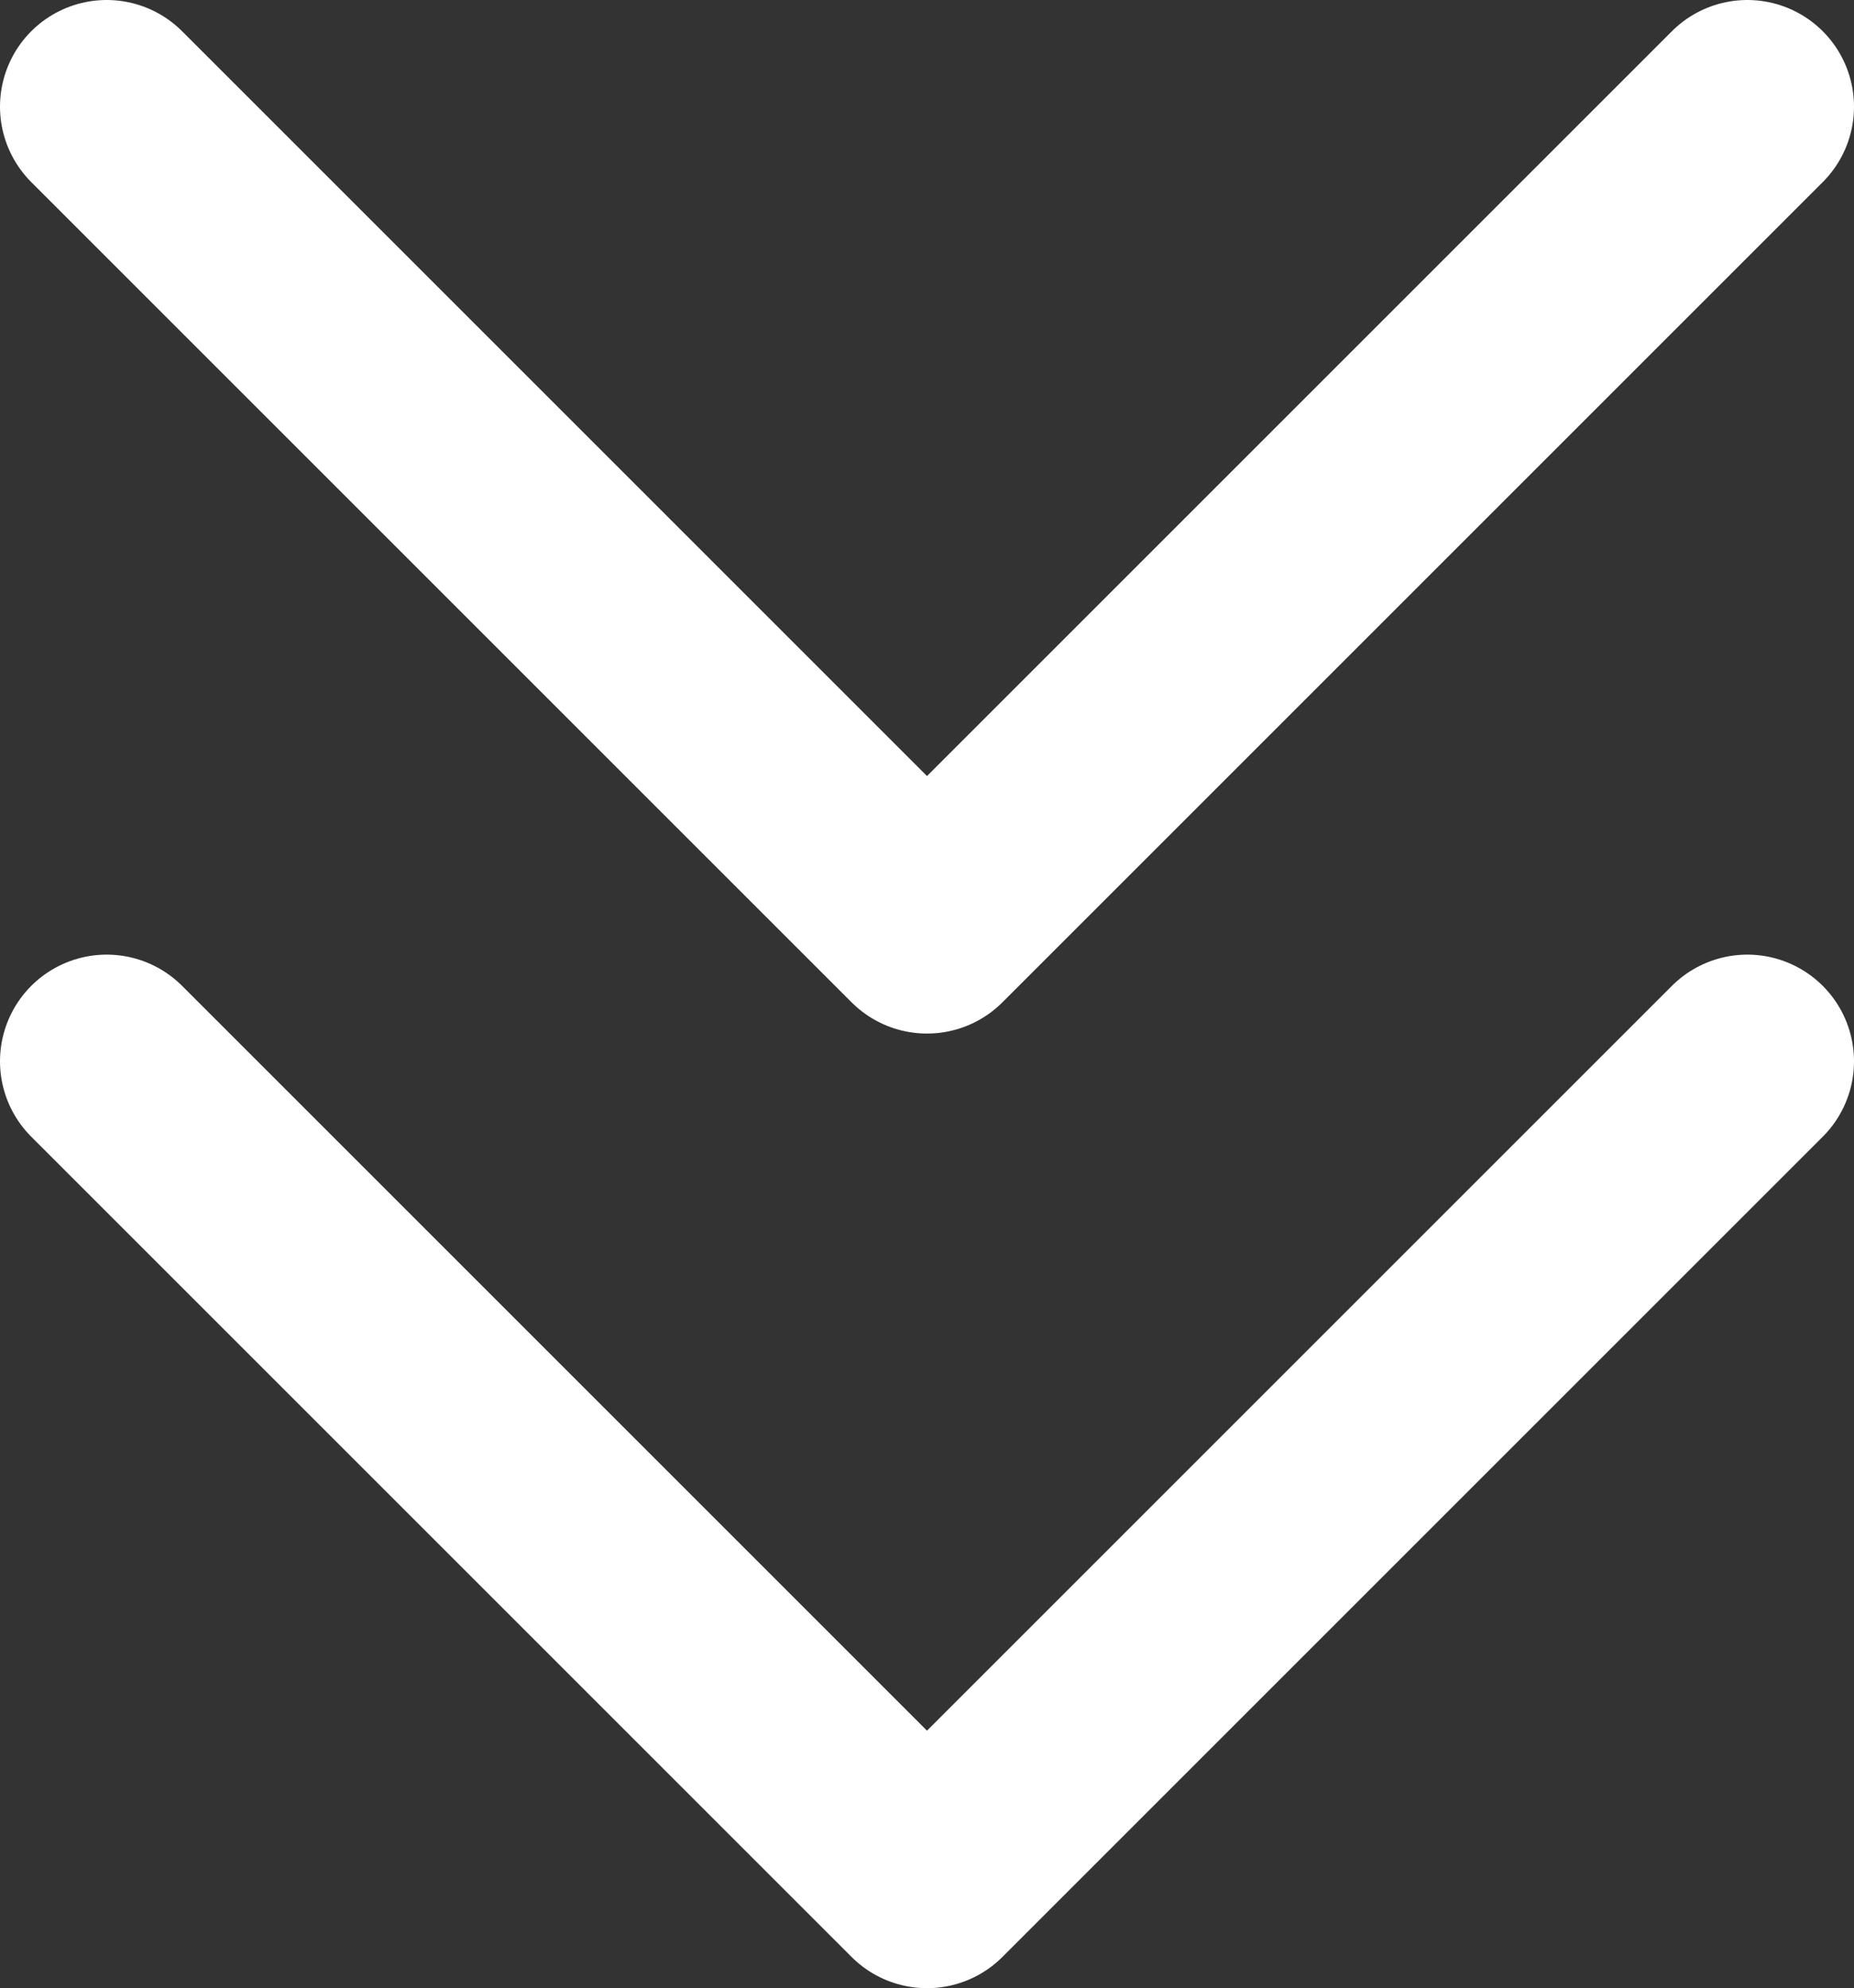
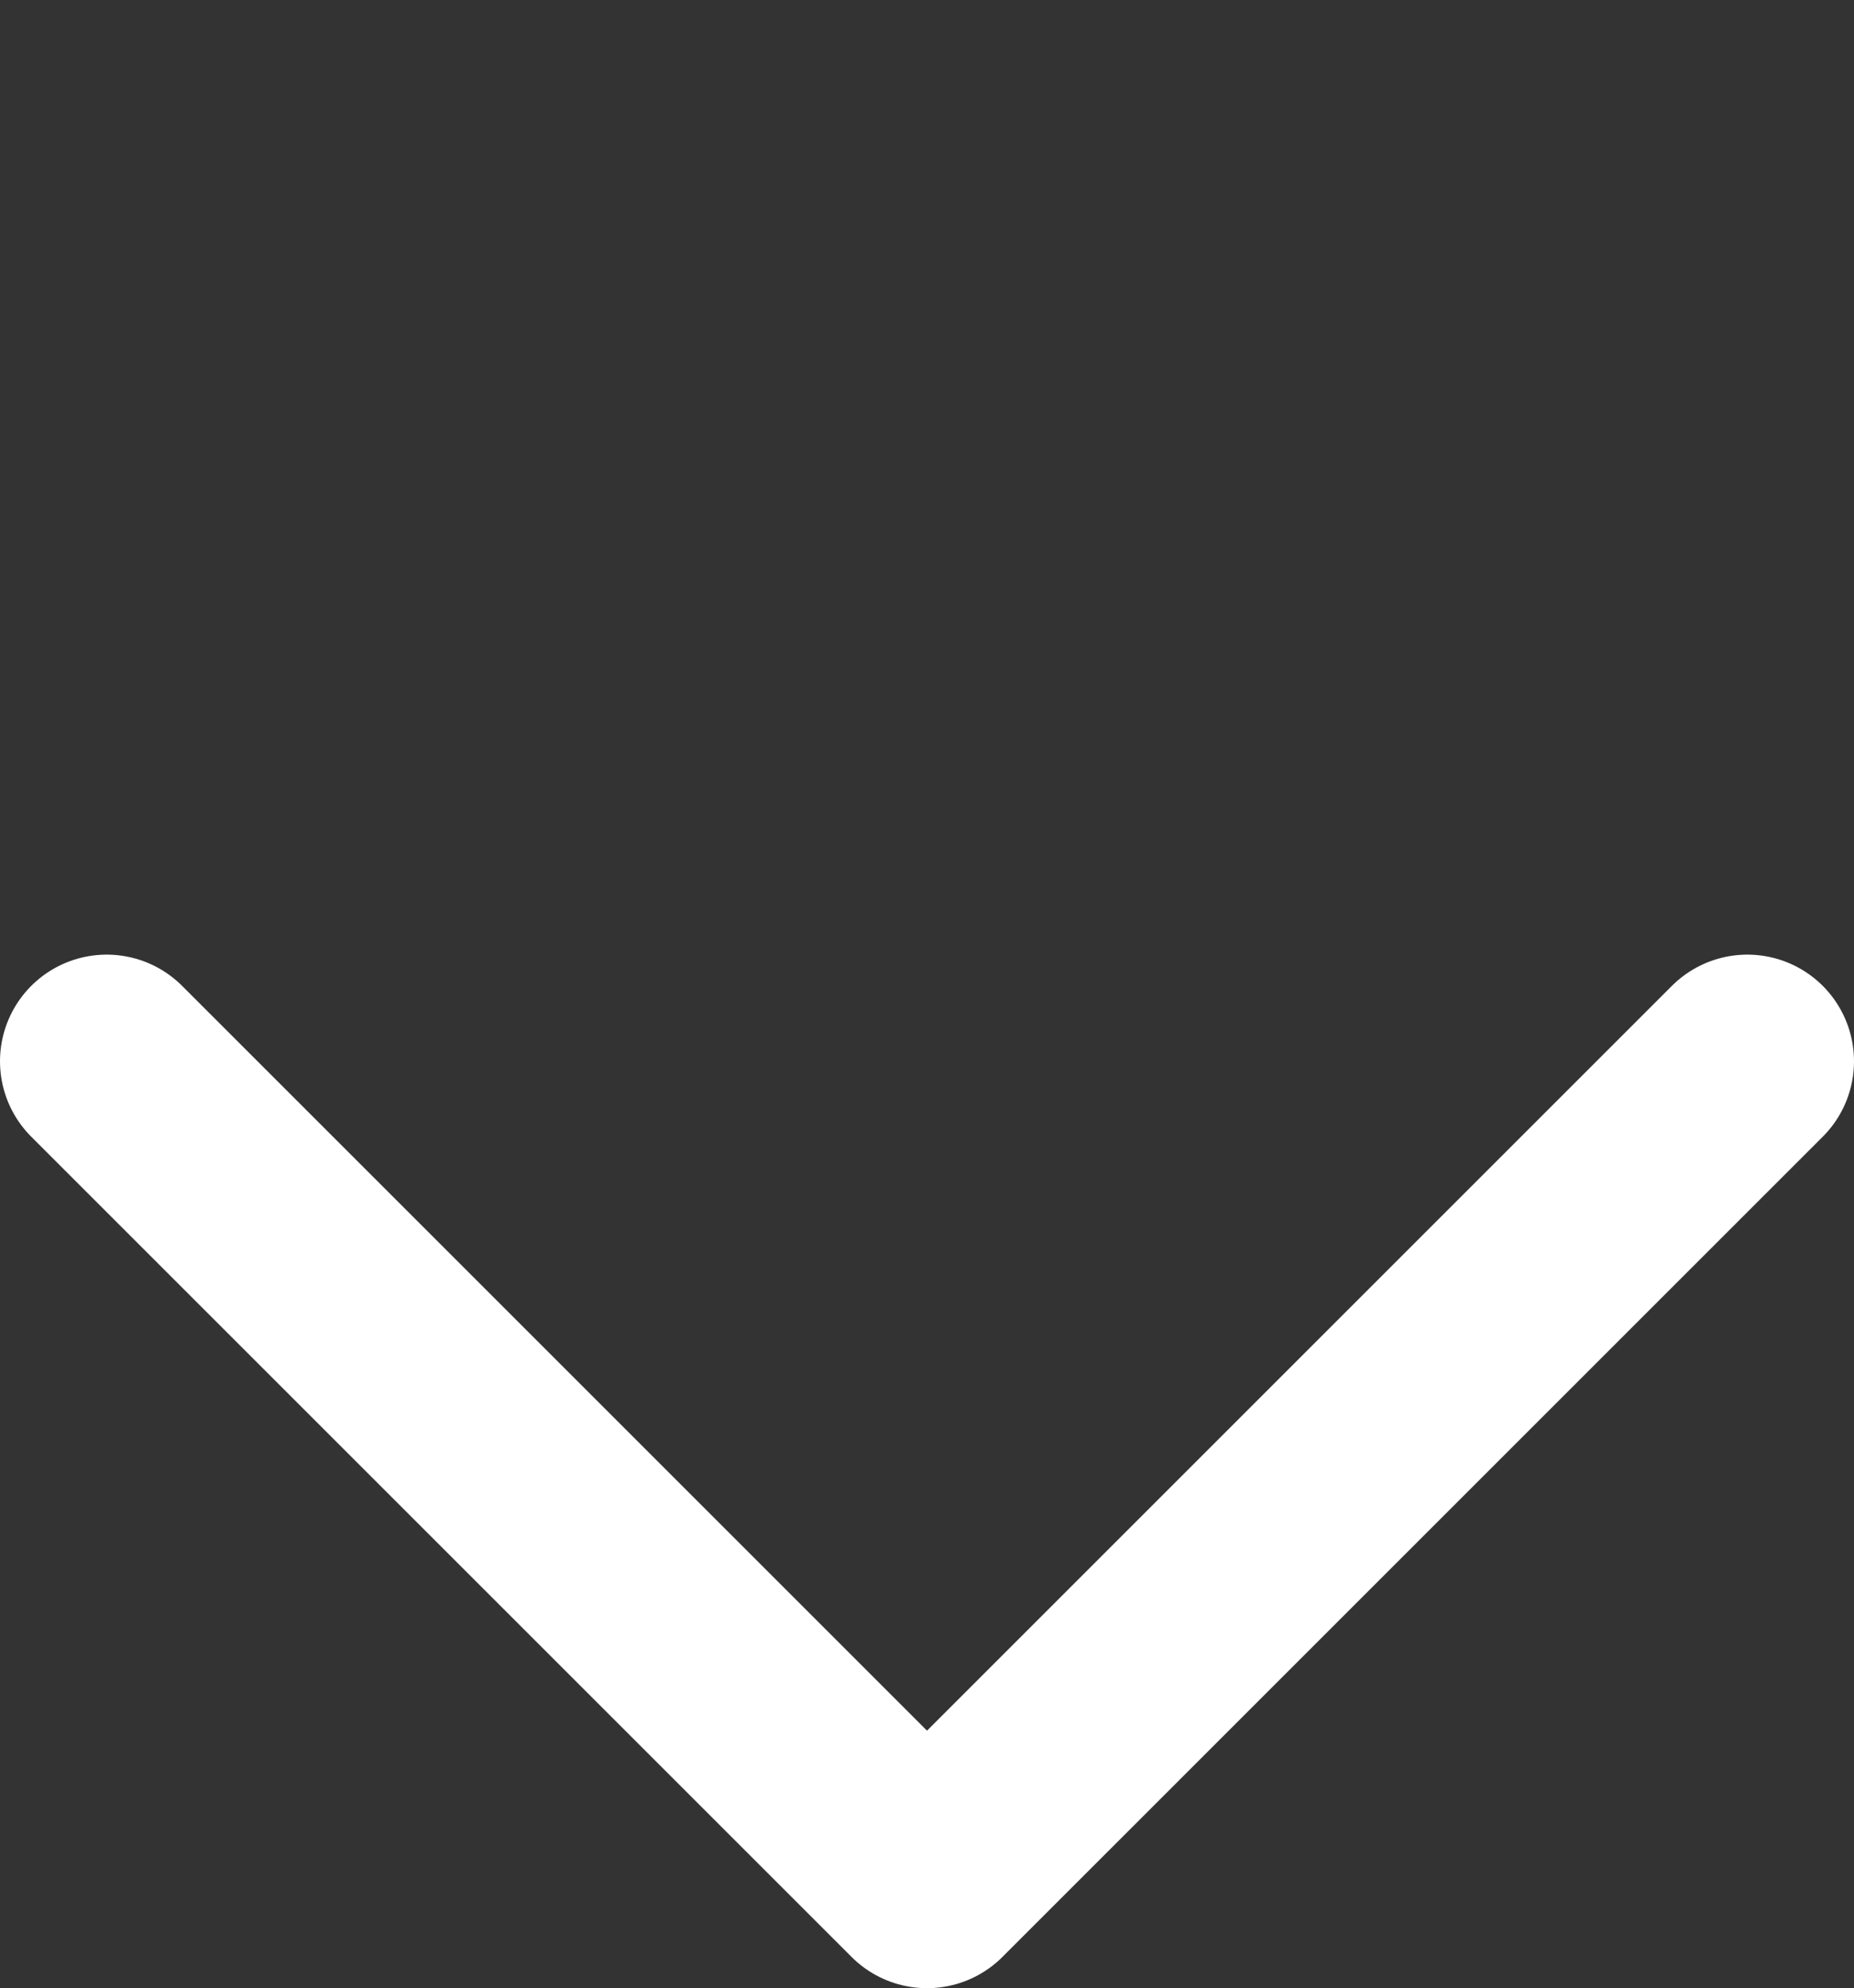
<svg xmlns="http://www.w3.org/2000/svg" id="_レイヤー_2" viewBox="0 0 17.38 18.64">
  <rect x="0" y="0" width="17.38" height="18.64" fill="#333333" stroke="none" />
  <defs>
    <style>.cls-1{fill:none;stroke:#fff;stroke-linecap:round;stroke-linejoin:round;stroke-width:2px;}</style>
  </defs>
  <g id="_レイヤー_1-2">
    <g id="_レイヤー_1-2">
-       <path id="_パス_1" class="cls-1" d="M16.38,1l-7.69,7.69L1,1" />
      <path id="_パス_2" class="cls-1" d="M16.38,9.95l-7.69,7.69L1,9.95" />
    </g>
  </g>
</svg>